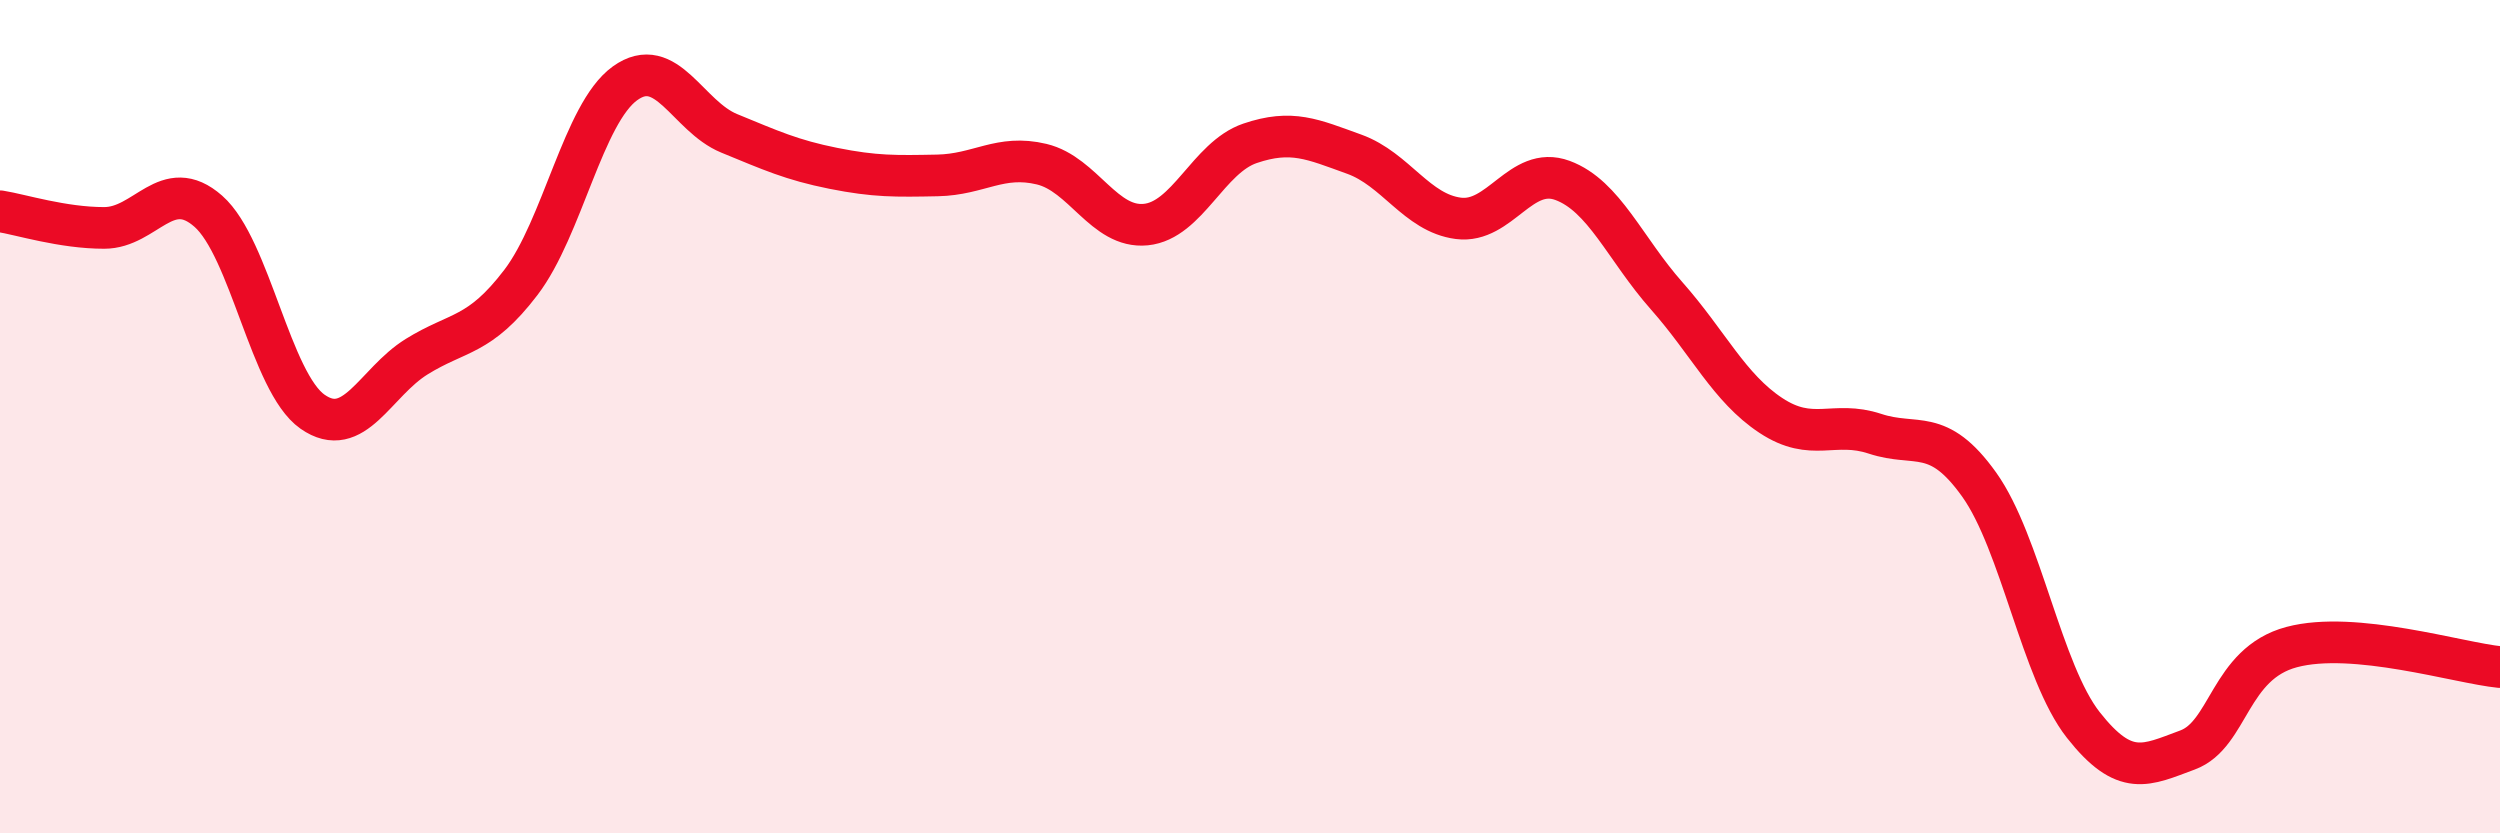
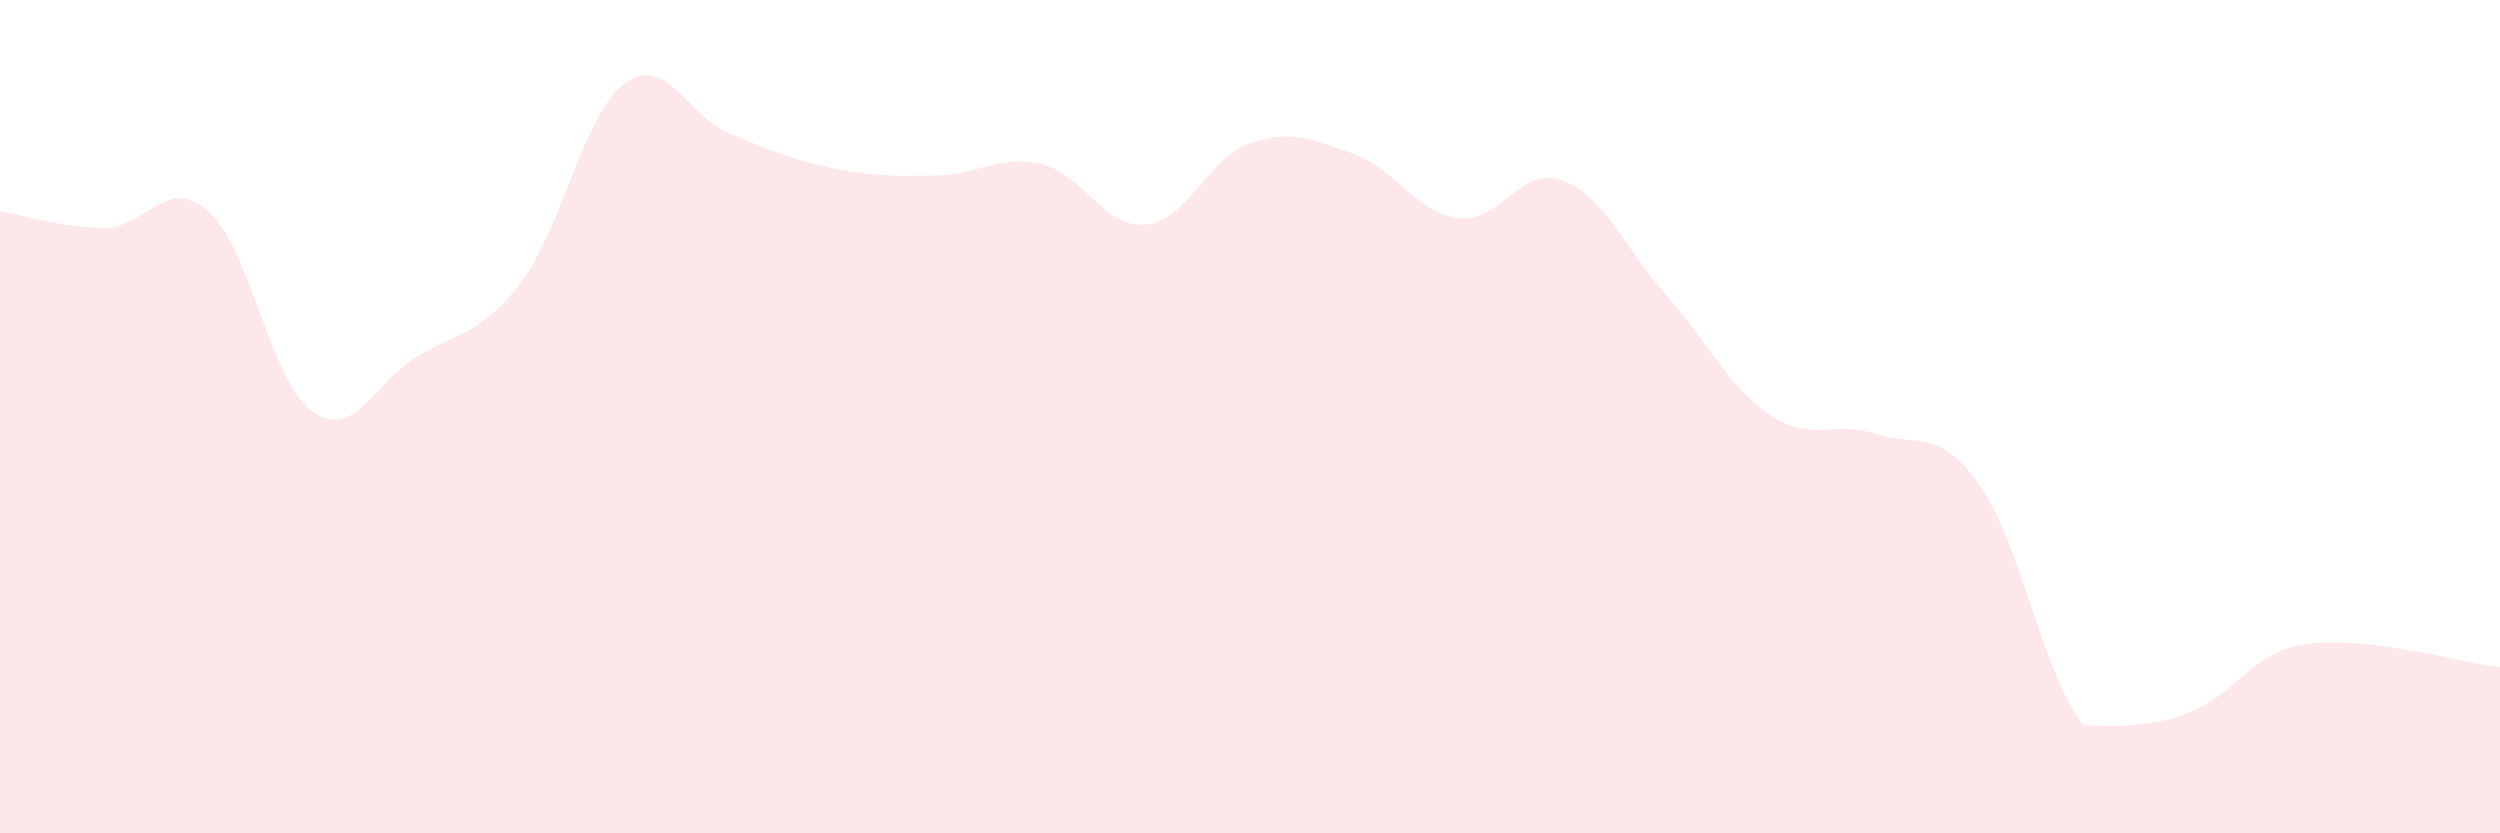
<svg xmlns="http://www.w3.org/2000/svg" width="60" height="20" viewBox="0 0 60 20">
-   <path d="M 0,5.07 C 0.5,5.15 1.5,5.47 2.5,5.47 C 3.5,5.47 4,4.19 5,5.07 C 6,5.95 6.5,9.18 7.5,9.88 C 8.5,10.58 9,9.18 10,8.56 C 11,7.94 11.5,8.09 12.5,6.78 C 13.5,5.47 14,2.72 15,2 C 16,1.28 16.5,2.79 17.5,3.2 C 18.5,3.61 19,3.84 20,4.04 C 21,4.24 21.5,4.23 22.5,4.21 C 23.5,4.19 24,3.7 25,3.94 C 26,4.18 26.5,5.49 27.5,5.39 C 28.5,5.29 29,3.78 30,3.44 C 31,3.1 31.5,3.34 32.5,3.7 C 33.5,4.06 34,5.11 35,5.24 C 36,5.37 36.5,3.96 37.5,4.33 C 38.5,4.7 39,5.97 40,7.1 C 41,8.23 41.5,9.31 42.5,9.97 C 43.5,10.63 44,10.08 45,10.41 C 46,10.74 46.5,10.23 47.5,11.63 C 48.5,13.03 49,16.13 50,17.4 C 51,18.67 51.5,18.37 52.5,18 C 53.5,17.63 53.5,15.93 55,15.53 C 56.5,15.13 59,15.91 60,16.01L60 20L0 20Z" fill="#EB0A25" opacity="0.1" stroke-linecap="round" stroke-linejoin="round" />
-   <path d="M 0,5.07 C 0.5,5.15 1.5,5.47 2.5,5.47 C 3.5,5.47 4,4.19 5,5.07 C 6,5.95 6.5,9.18 7.5,9.88 C 8.5,10.58 9,9.18 10,8.56 C 11,7.94 11.5,8.09 12.5,6.78 C 13.5,5.47 14,2.72 15,2 C 16,1.28 16.5,2.79 17.5,3.2 C 18.5,3.61 19,3.84 20,4.04 C 21,4.24 21.5,4.23 22.5,4.21 C 23.5,4.19 24,3.7 25,3.94 C 26,4.18 26.5,5.49 27.5,5.39 C 28.5,5.29 29,3.78 30,3.44 C 31,3.1 31.5,3.34 32.5,3.7 C 33.5,4.06 34,5.11 35,5.24 C 36,5.37 36.5,3.96 37.5,4.33 C 38.5,4.7 39,5.97 40,7.1 C 41,8.23 41.5,9.31 42.5,9.97 C 43.5,10.63 44,10.08 45,10.41 C 46,10.74 46.5,10.23 47.5,11.63 C 48.5,13.03 49,16.13 50,17.4 C 51,18.67 51.5,18.37 52.5,18 C 53.5,17.63 53.5,15.93 55,15.53 C 56.5,15.13 59,15.91 60,16.01" stroke="#EB0A25" stroke-width="1" fill="none" stroke-linecap="round" stroke-linejoin="round" />
+   <path d="M 0,5.07 C 0.5,5.15 1.5,5.47 2.5,5.47 C 3.5,5.47 4,4.19 5,5.07 C 6,5.95 6.5,9.18 7.5,9.88 C 8.5,10.58 9,9.18 10,8.56 C 11,7.94 11.5,8.09 12.5,6.78 C 13.5,5.47 14,2.72 15,2 C 16,1.28 16.5,2.79 17.5,3.2 C 18.5,3.61 19,3.84 20,4.04 C 21,4.24 21.5,4.23 22.5,4.21 C 23.5,4.19 24,3.7 25,3.94 C 26,4.18 26.5,5.49 27.5,5.39 C 28.5,5.29 29,3.78 30,3.44 C 31,3.1 31.5,3.34 32.5,3.7 C 33.5,4.06 34,5.11 35,5.24 C 36,5.37 36.5,3.96 37.5,4.33 C 38.5,4.7 39,5.97 40,7.1 C 41,8.23 41.5,9.31 42.5,9.97 C 43.5,10.63 44,10.08 45,10.41 C 46,10.74 46.5,10.23 47.5,11.63 C 48.5,13.03 49,16.13 50,17.4 C 53.5,17.63 53.5,15.93 55,15.53 C 56.5,15.13 59,15.91 60,16.01L60 20L0 20Z" fill="#EB0A25" opacity="0.1" stroke-linecap="round" stroke-linejoin="round" />
</svg>